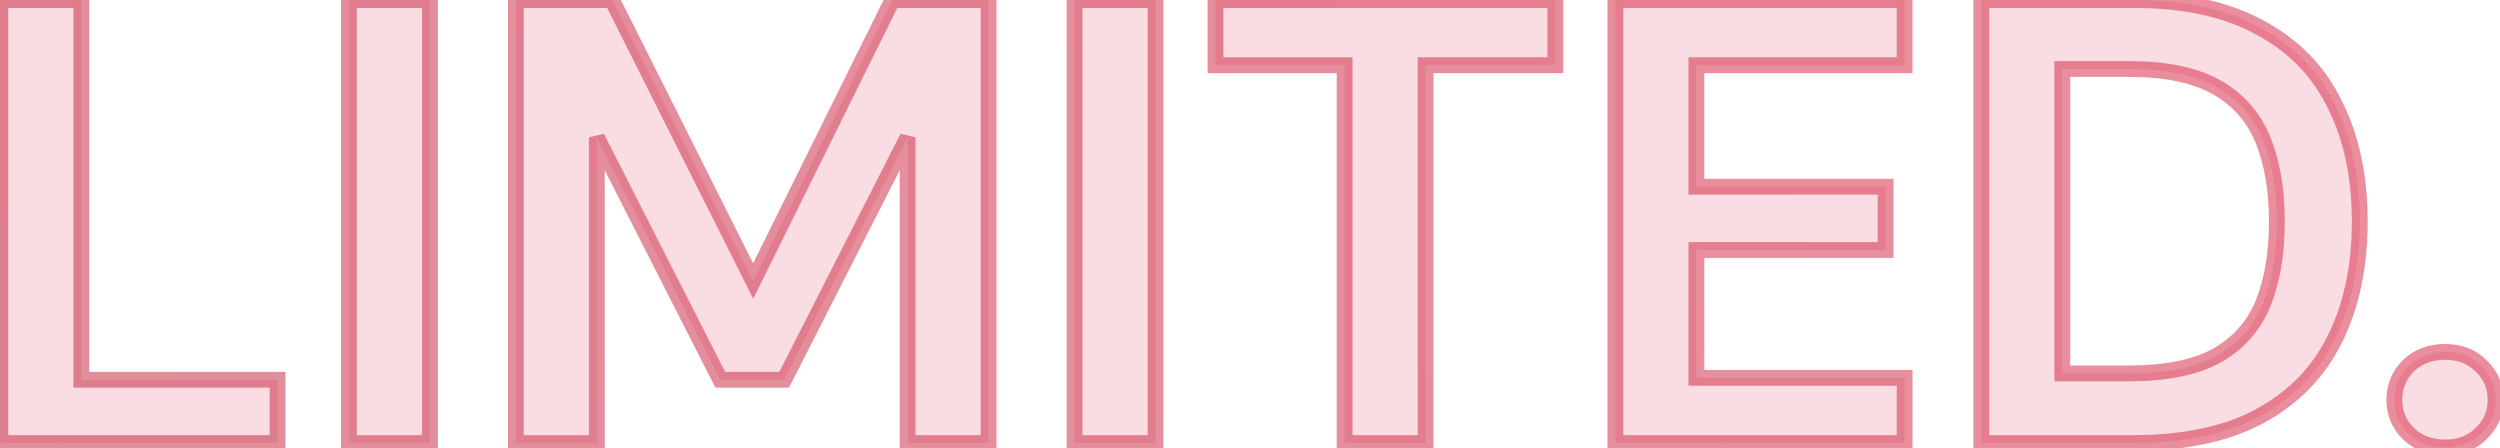
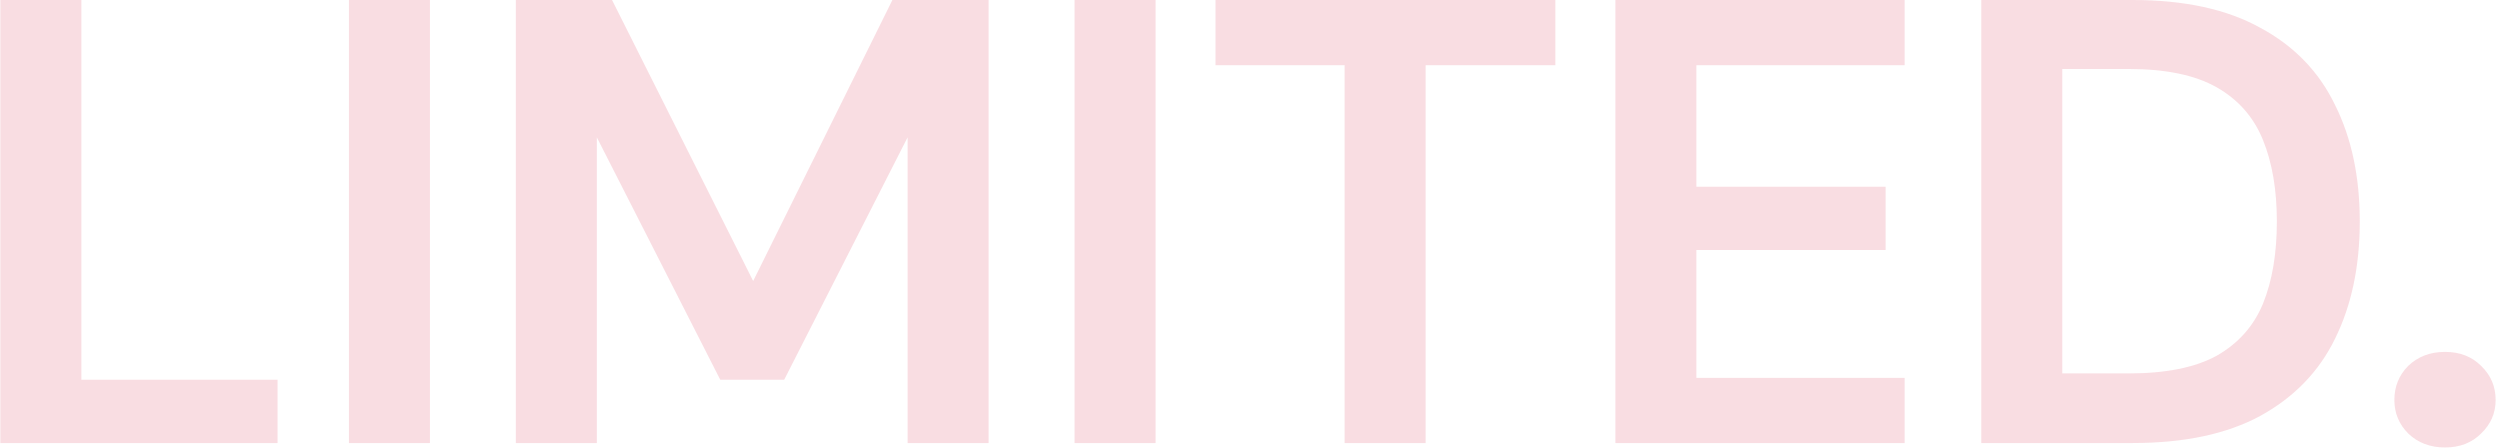
<svg xmlns="http://www.w3.org/2000/svg" width="474" height="85" viewBox="0 0 474 85" fill="none">
  <path d="M0.066 84V0H15.426V72H52.626V84H0.066ZM66.16 84V0H81.52V84H66.16ZM97.801 84V0H116.041L142.801 53.28L169.201 0H187.441V84H172.081V26.04L148.681 72H136.561L113.161 26.04V84H97.801ZM203.738 84V0H219.098V84H203.738ZM254.939 84V12.36H230.459V0H294.899V12.36H270.299V84H254.939ZM306.277 84V0H361.117V12.36H321.637V35.4H357.517V47.4H321.637V71.64H361.117V84H306.277ZM375.652 84V0H404.332C414.172 0 422.252 1.76 428.572 5.28C434.972 8.72 439.692 13.6 442.732 19.92C445.852 26.16 447.412 33.52 447.412 42C447.412 50.48 445.852 57.88 442.732 64.2C439.692 70.44 434.972 75.32 428.572 78.84C422.252 82.28 414.172 84 404.332 84H375.652ZM391.012 70.8H403.612C410.652 70.8 416.212 69.68 420.292 67.44C424.372 65.12 427.292 61.84 429.052 57.6C430.812 53.28 431.692 48.08 431.692 42C431.692 36 430.812 30.84 429.052 26.52C427.292 22.2 424.372 18.88 420.292 16.56C416.212 14.24 410.652 13.08 403.612 13.08H391.012V70.8ZM463.572 84.84C460.772 84.84 458.452 83.96 456.612 82.2C454.852 80.44 453.972 78.32 453.972 75.84C453.972 73.28 454.852 71.12 456.612 69.36C458.452 67.6 460.772 66.72 463.572 66.72C466.372 66.72 468.652 67.6 470.412 69.36C472.252 71.12 473.172 73.28 473.172 75.84C473.172 78.32 472.252 80.44 470.412 82.2C468.652 83.96 466.372 84.84 463.572 84.84Z" fill="#D81D3C" fill-opacity="0.15" />
-   <path d="M0.066 84H-1.434V85.5H0.066V84ZM0.066 0V-1.5H-1.434V0H0.066ZM15.426 0H16.926V-1.5H15.426V0ZM15.426 72H13.926V73.5H15.426V72ZM52.626 72H54.126V70.5H52.626V72ZM52.626 84V85.5H54.126V84H52.626ZM1.566 84V0H-1.434V84H1.566ZM0.066 1.5H15.426V-1.5H0.066V1.5ZM13.926 0V72H16.926V0H13.926ZM15.426 73.5H52.626V70.5H15.426V73.5ZM51.126 72V84H54.126V72H51.126ZM52.626 82.5H0.066V85.5H52.626V82.5ZM66.16 84H64.66V85.5H66.16V84ZM66.16 0V-1.5H64.66V0H66.16ZM81.52 0H83.02V-1.5H81.52V0ZM81.52 84V85.5H83.02V84H81.52ZM67.66 84V0H64.66V84H67.66ZM66.16 1.5H81.52V-1.5H66.16V1.5ZM80.02 0V84H83.02V0H80.02ZM81.52 82.5H66.16V85.5H81.52V82.5ZM97.801 84H96.301V85.5H97.801V84ZM97.801 0V-1.5H96.301V0H97.801ZM116.041 0L117.381 -0.673L116.966 -1.5H116.041V0ZM142.801 53.28L141.46 53.953L142.81 56.64L144.145 53.946L142.801 53.28ZM169.201 0V-1.5H168.27L167.857 -0.666L169.201 0ZM187.441 0H188.941V-1.5H187.441V0ZM187.441 84V85.5H188.941V84H187.441ZM172.081 84H170.581V85.5H172.081V84ZM172.081 26.04H173.581L170.744 25.36L172.081 26.04ZM148.681 72V73.5H149.6L150.017 72.681L148.681 72ZM136.561 72L135.224 72.681L135.641 73.5H136.561V72ZM113.161 26.04L114.497 25.36L111.661 26.04H113.161ZM113.161 84V85.5H114.661V84H113.161ZM99.301 84V0H96.301V84H99.301ZM97.801 1.5H116.041V-1.5H97.801V1.5ZM114.7 0.673L141.46 53.953L144.141 52.607L117.381 -0.673L114.7 0.673ZM144.145 53.946L170.545 0.666L167.857 -0.666L141.457 52.614L144.145 53.946ZM169.201 1.5H187.441V-1.5H169.201V1.5ZM185.941 0V84H188.941V0H185.941ZM187.441 82.5H172.081V85.5H187.441V82.5ZM173.581 84V26.04H170.581V84H173.581ZM170.744 25.36L147.344 71.32L150.017 72.681L173.417 26.721L170.744 25.36ZM148.681 70.5H136.561V73.5H148.681V70.5ZM137.897 71.32L114.497 25.36L111.824 26.721L135.224 72.681L137.897 71.32ZM111.661 26.04V84H114.661V26.04H111.661ZM113.161 82.5H97.801V85.5H113.161V82.5ZM203.738 84H202.238V85.5H203.738V84ZM203.738 0V-1.5H202.238V0H203.738ZM219.098 0H220.598V-1.5H219.098V0ZM219.098 84V85.5H220.598V84H219.098ZM205.238 84V0H202.238V84H205.238ZM203.738 1.5H219.098V-1.5H203.738V1.5ZM217.598 0V84H220.598V0H217.598ZM219.098 82.5H203.738V85.5H219.098V82.5ZM254.939 84H253.439V85.5H254.939V84ZM254.939 12.36H256.439V10.86H254.939V12.36ZM230.459 12.36H228.959V13.86H230.459V12.36ZM230.459 0V-1.5H228.959V0H230.459ZM294.899 0H296.399V-1.5H294.899V0ZM294.899 12.36V13.86H296.399V12.36H294.899ZM270.299 12.36V10.86H268.799V12.36H270.299ZM270.299 84V85.5H271.799V84H270.299ZM256.439 84V12.36H253.439V84H256.439ZM254.939 10.86H230.459V13.86H254.939V10.86ZM231.959 12.36V0H228.959V12.36H231.959ZM230.459 1.5H294.899V-1.5H230.459V1.5ZM293.399 0V12.36H296.399V0H293.399ZM294.899 10.86H270.299V13.86H294.899V10.86ZM268.799 12.36V84H271.799V12.36H268.799ZM270.299 82.5H254.939V85.5H270.299V82.5ZM306.277 84H304.777V85.5H306.277V84ZM306.277 0V-1.5H304.777V0H306.277ZM361.117 0H362.617V-1.5H361.117V0ZM361.117 12.36V13.86H362.617V12.36H361.117ZM321.637 12.36V10.86H320.137V12.36H321.637ZM321.637 35.4H320.137V36.9H321.637V35.4ZM357.517 35.4H359.017V33.9H357.517V35.4ZM357.517 47.4V48.9H359.017V47.4H357.517ZM321.637 47.4V45.9H320.137V47.4H321.637ZM321.637 71.64H320.137V73.14H321.637V71.64ZM361.117 71.64H362.617V70.14H361.117V71.64ZM361.117 84V85.5H362.617V84H361.117ZM307.777 84V0H304.777V84H307.777ZM306.277 1.5H361.117V-1.5H306.277V1.5ZM359.617 0V12.36H362.617V0H359.617ZM361.117 10.86H321.637V13.86H361.117V10.86ZM320.137 12.36V35.4H323.137V12.36H320.137ZM321.637 36.9H357.517V33.9H321.637V36.9ZM356.017 35.4V47.4H359.017V35.4H356.017ZM357.517 45.9H321.637V48.9H357.517V45.9ZM320.137 47.4V71.64H323.137V47.4H320.137ZM321.637 73.14H361.117V70.14H321.637V73.14ZM359.617 71.64V84H362.617V71.64H359.617ZM361.117 82.5H306.277V85.5H361.117V82.5ZM375.652 84H374.152V85.5H375.652V84ZM375.652 0V-1.5H374.152V0H375.652ZM428.572 5.28L427.842 6.591L427.852 6.596L427.862 6.601L428.572 5.28ZM442.732 19.92L441.38 20.57L441.385 20.581L441.391 20.591L442.732 19.92ZM442.732 64.2L441.387 63.536L441.384 63.543L442.732 64.2ZM428.572 78.84L429.289 80.158L429.295 80.154L428.572 78.84ZM391.012 70.8H389.512V72.3H391.012V70.8ZM420.292 67.44L421.014 68.755L421.024 68.75L421.034 68.744L420.292 67.44ZM429.052 57.6L430.438 58.175L430.441 58.166L429.052 57.6ZM429.052 26.52L427.663 27.086V27.086L429.052 26.52ZM391.012 13.08V11.58H389.512V13.08H391.012ZM377.152 84V0H374.152V84H377.152ZM375.652 1.5H404.332V-1.5H375.652V1.5ZM404.332 1.5C414.005 1.5 421.812 3.232 427.842 6.591L429.302 3.97C422.693 0.289 414.34 -1.5 404.332 -1.5V1.5ZM427.862 6.601C433.993 9.897 438.483 14.547 441.38 20.57L444.084 19.27C440.901 12.653 435.951 7.543 429.282 3.959L427.862 6.601ZM441.391 20.591C444.386 26.582 445.912 33.703 445.912 42H448.912C448.912 33.337 447.318 25.738 444.074 19.249L441.391 20.591ZM445.912 42C445.912 50.296 444.387 57.46 441.387 63.536L444.077 64.864C447.318 58.3 448.912 50.664 448.912 42H445.912ZM441.384 63.543C438.487 69.49 433.993 74.147 427.849 77.526L429.295 80.154C435.951 76.493 440.898 71.391 444.081 64.857L441.384 63.543ZM427.855 77.523C421.821 80.807 414.009 82.5 404.332 82.5V85.5C414.335 85.5 422.683 83.753 429.289 80.158L427.855 77.523ZM404.332 82.5H375.652V85.5H404.332V82.5ZM391.012 72.3H403.612V69.3H391.012V72.3ZM403.612 72.3C410.786 72.3 416.628 71.163 421.014 68.755L419.57 66.125C415.796 68.197 410.519 69.3 403.612 69.3V72.3ZM421.034 68.744C425.396 66.263 428.547 62.73 430.438 58.175L427.667 57.025C426.038 60.95 423.348 63.977 419.551 66.136L421.034 68.744ZM430.441 58.166C432.293 53.621 433.192 48.218 433.192 42H430.192C430.192 47.942 429.331 52.939 427.663 57.034L430.441 58.166ZM433.192 42C433.192 35.859 432.292 30.497 430.441 25.954L427.663 27.086C429.332 31.183 430.192 36.141 430.192 42H433.192ZM430.441 25.954C428.553 21.32 425.404 17.741 421.034 15.256L419.551 17.864C423.34 20.019 426.031 23.08 427.663 27.086L430.441 25.954ZM421.034 15.256C416.642 12.759 410.792 11.58 403.612 11.58V14.58C410.512 14.58 415.782 15.721 419.551 17.864L421.034 15.256ZM403.612 11.58H391.012V14.58H403.612V11.58ZM389.512 13.08V70.8H392.512V13.08H389.512ZM456.612 82.2L455.551 83.261L455.563 83.273L455.575 83.284L456.612 82.2ZM456.612 69.36L455.575 68.276L455.563 68.288L455.551 68.299L456.612 69.36ZM470.412 69.36L469.351 70.421L469.363 70.433L469.375 70.444L470.412 69.36ZM470.412 82.2L469.375 81.116L469.363 81.128L469.351 81.139L470.412 82.2ZM463.572 83.34C461.116 83.34 459.181 82.582 457.649 81.116L455.575 83.284C457.723 85.339 460.428 86.34 463.572 86.34V83.34ZM457.672 81.139C456.193 79.66 455.472 77.921 455.472 75.84H452.472C452.472 78.72 453.511 81.221 455.551 83.261L457.672 81.139ZM455.472 75.84C455.472 73.665 456.203 71.891 457.672 70.421L455.551 68.299C453.501 70.35 452.472 72.895 452.472 75.84H455.472ZM457.649 70.444C459.181 68.979 461.116 68.22 463.572 68.22V65.22C460.428 65.22 457.723 66.222 455.575 68.276L457.649 70.444ZM463.572 68.22C466.028 68.22 467.909 68.978 469.351 70.421L471.473 68.299C469.395 66.222 466.715 65.22 463.572 65.22V68.22ZM469.375 70.444C470.917 71.919 471.672 73.687 471.672 75.84H474.672C474.672 72.873 473.586 70.321 471.449 68.276L469.375 70.444ZM471.672 75.84C471.672 77.899 470.928 79.631 469.375 81.116L471.449 83.284C473.576 81.25 474.672 78.742 474.672 75.84H471.672ZM469.351 81.139C467.909 82.582 466.028 83.34 463.572 83.34V86.34C466.715 86.34 469.395 85.338 471.473 83.261L469.351 81.139Z" fill="url(#paint0_linear_7_549598)" fill-opacity="0.5" />
  <defs>
    <linearGradient id="paint0_linear_7_549598" x1="478" y1="-47" x2="-711.583" y2="241.809" gradientUnits="userSpaceOnUse">
      <stop stop-color="#D81D3C" />
      <stop offset="1" stop-color="#A81D34" />
    </linearGradient>
  </defs>
</svg>